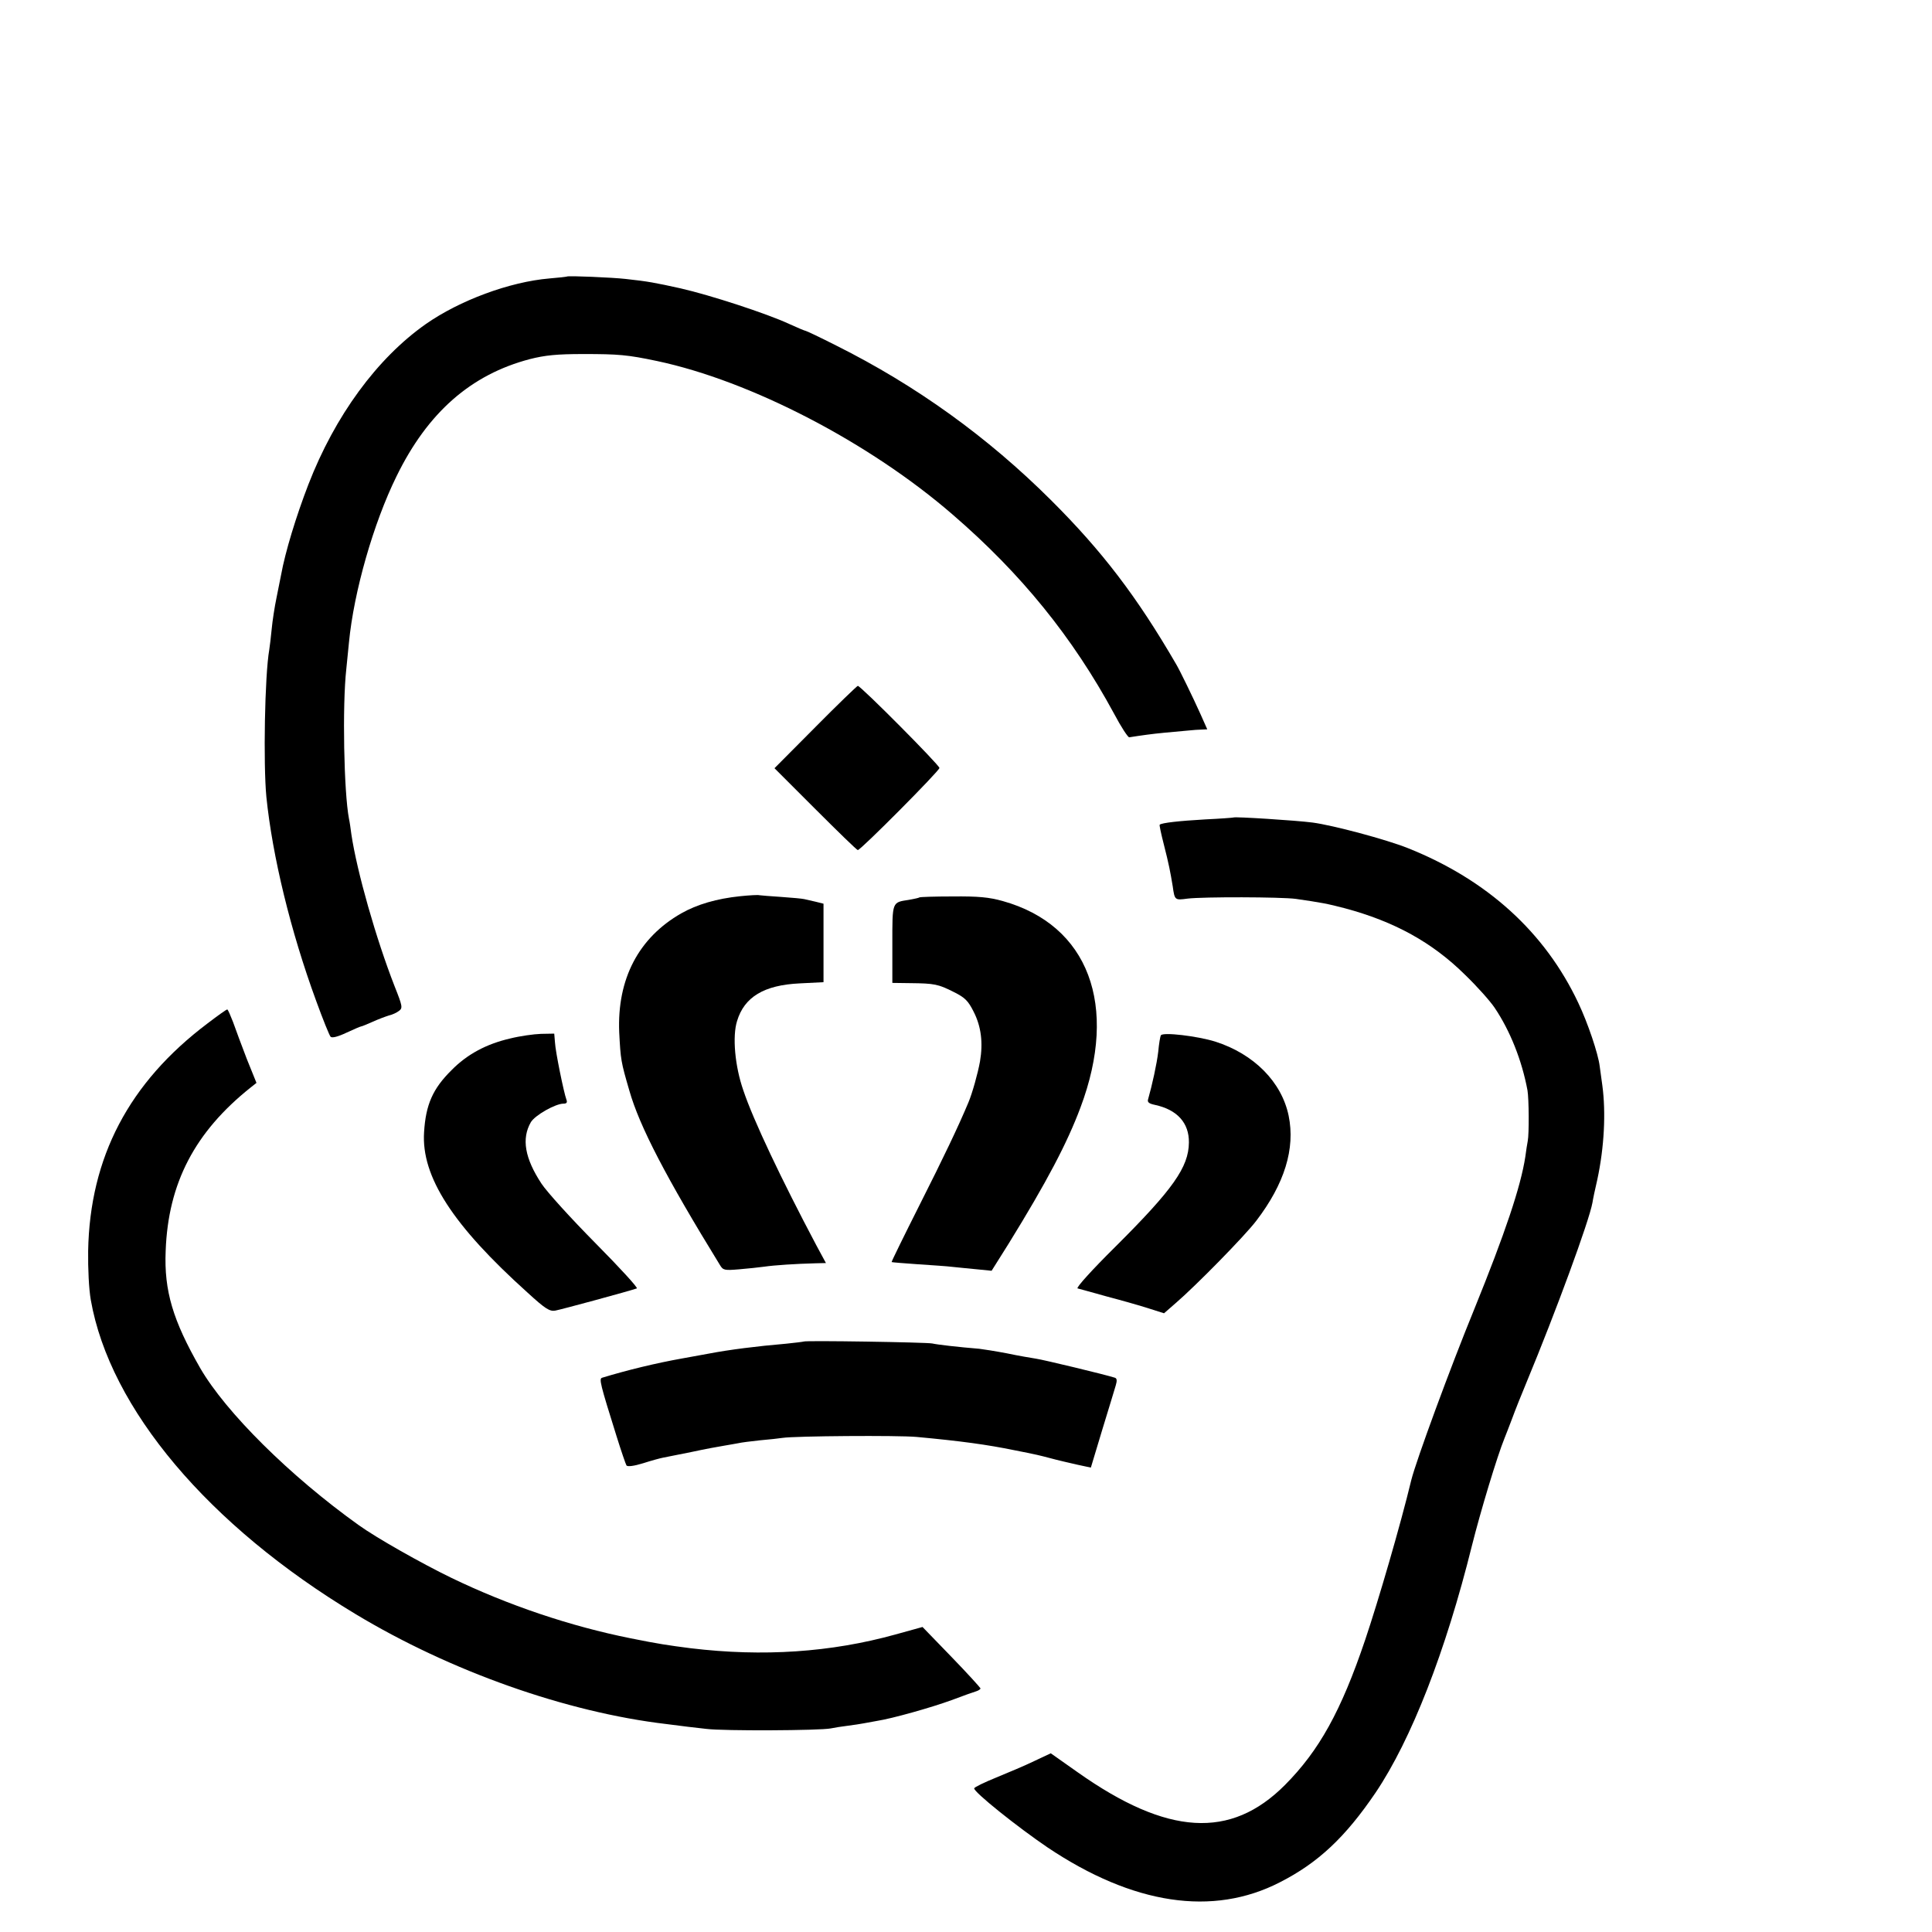
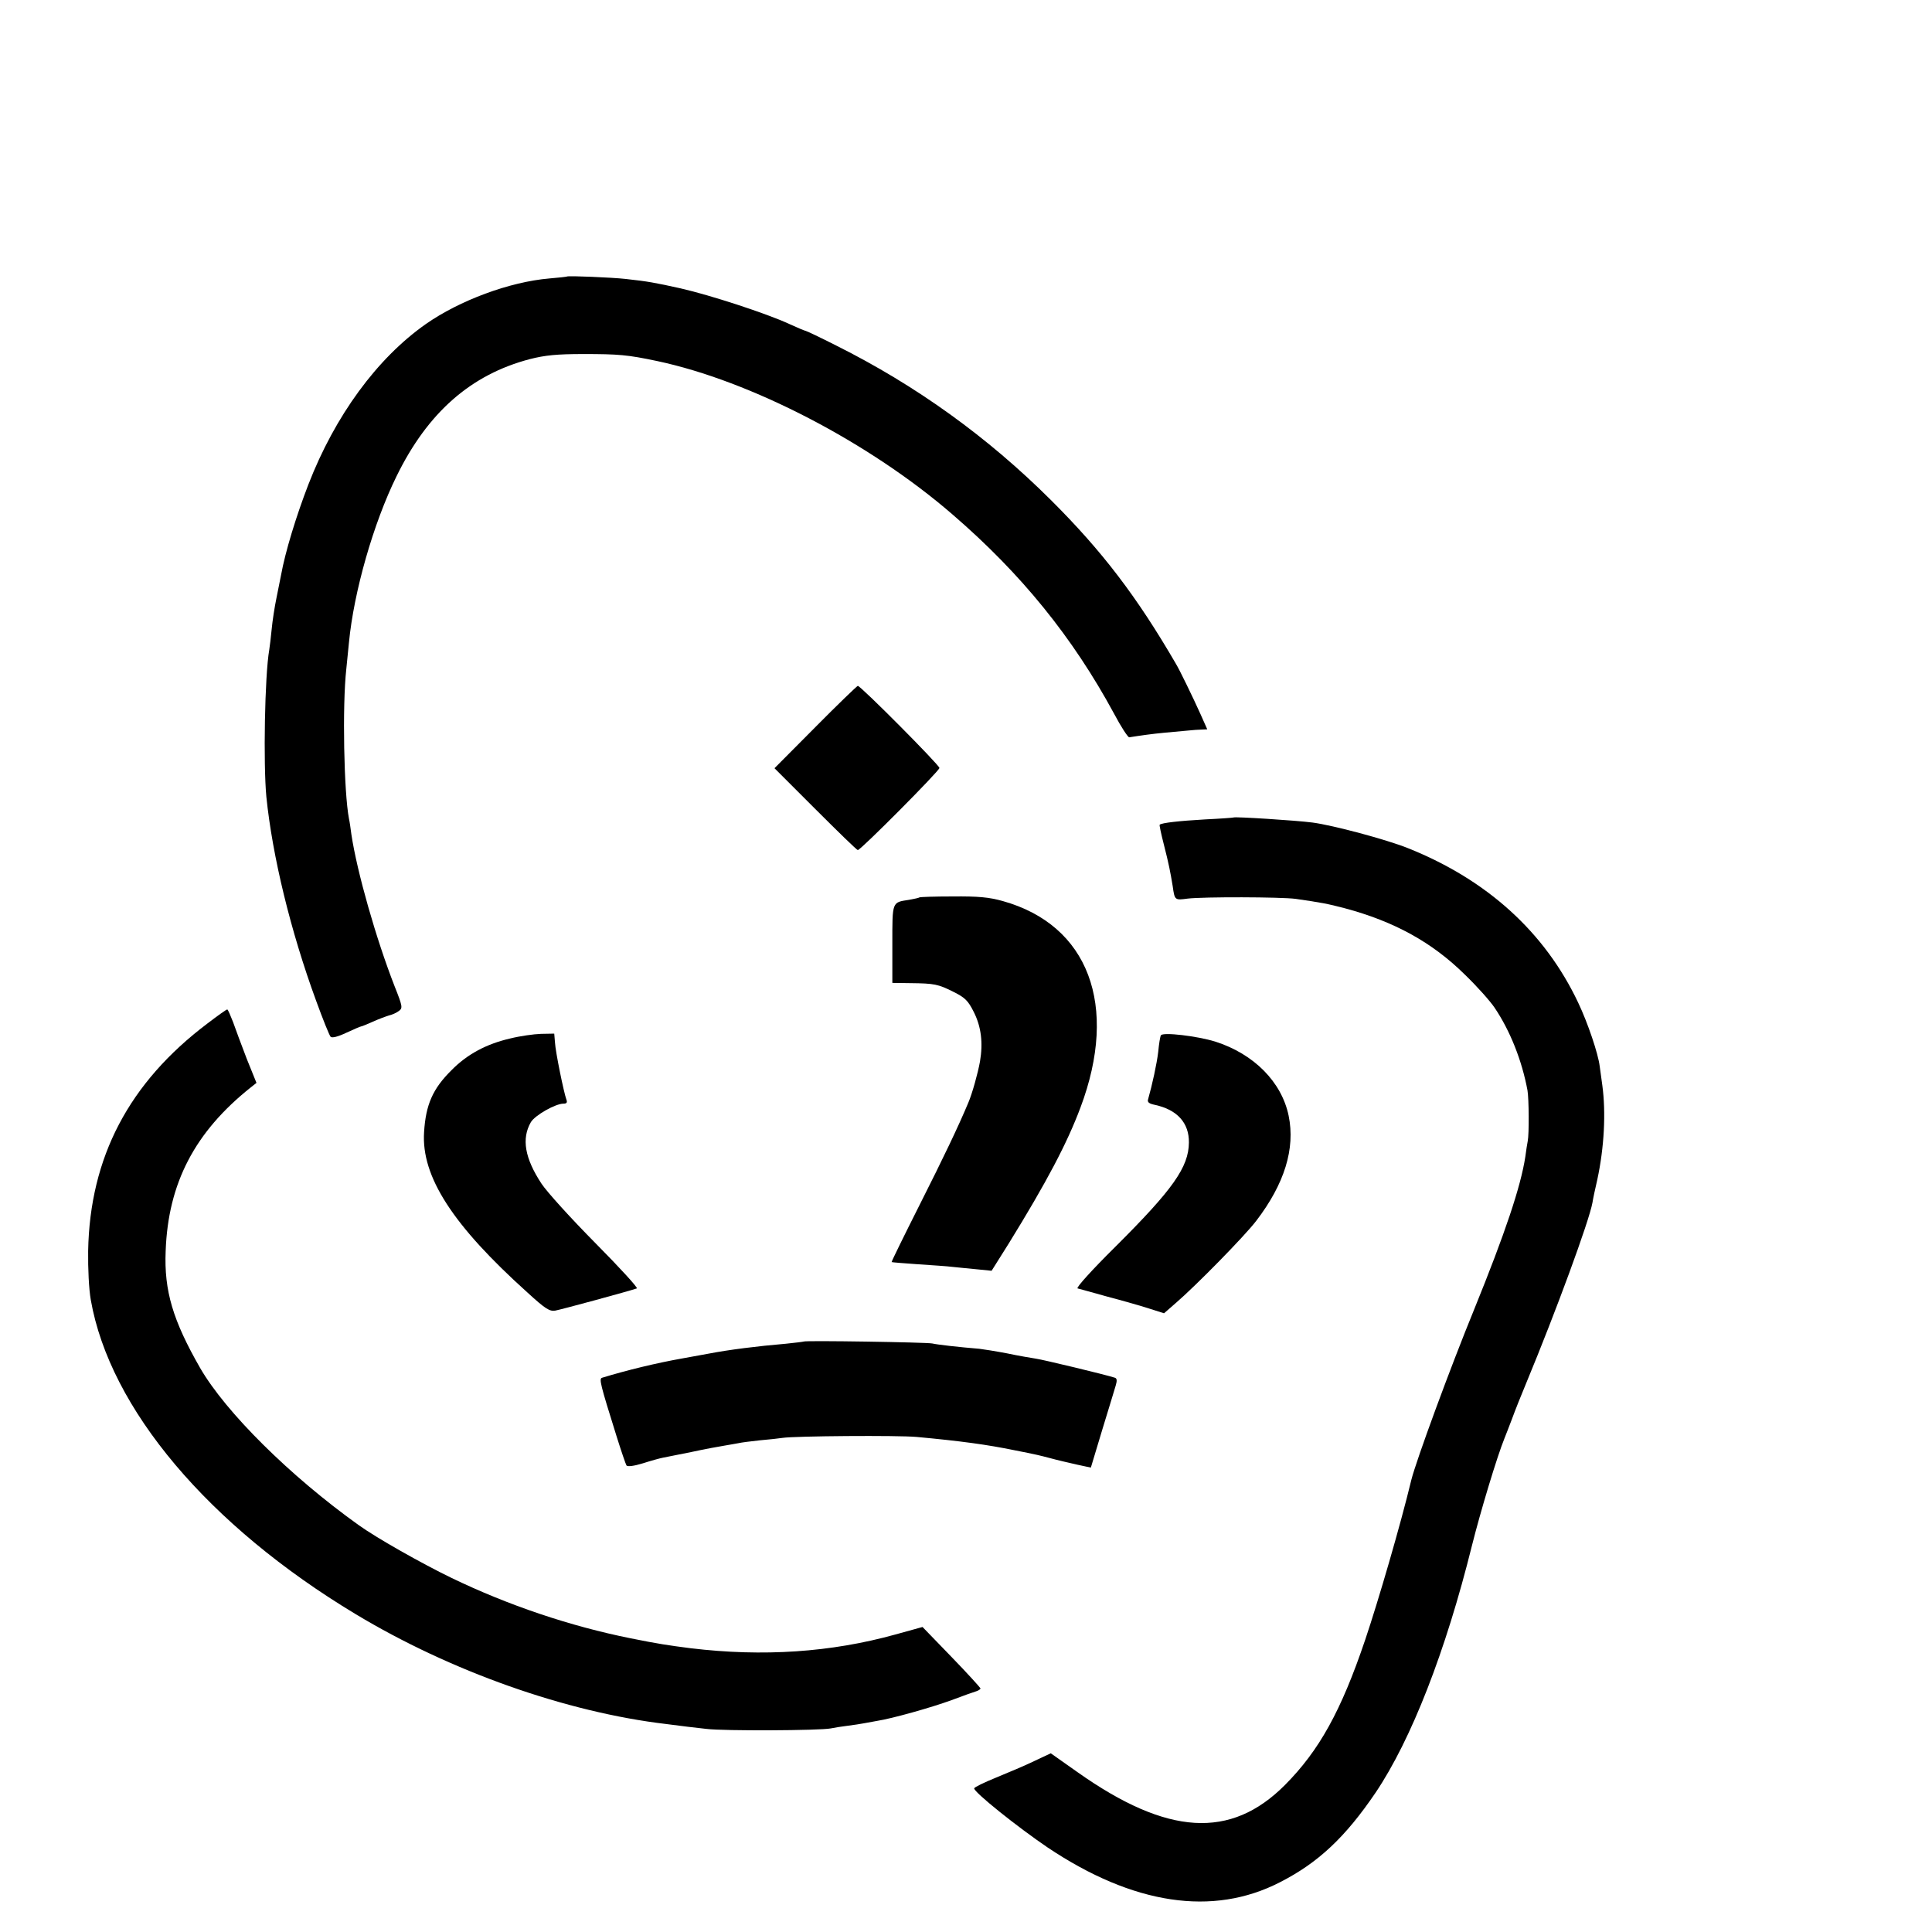
<svg xmlns="http://www.w3.org/2000/svg" version="1.0" width="16pt" height="16pt" viewBox="0 0 16 16" preserveAspectRatio="xMidYMid meet">
  <g transform="translate(0,16) scale(0.002,-0.002)" fill="#000000" stroke="none">
    <path d="M2348 6855 c-2 -1 -35 -5 -73 -8 -165 -14 -372 -91 -512 -189 -202 -142 -376 -380 -486 -664 -51 -132 -96 -280 -113 -374 -3 -14 -11 -56 -19 -95 -8 -38 -17 -97 -20 -130 -3 -33 -8 -71 -10 -85 -19 -108 -25 -474 -12 -610 25 -245 100 -555 206 -844 28 -77 55 -144 60 -149 6 -6 30 0 66 17 30 14 58 26 61 26 3 0 24 9 47 19 24 11 54 22 67 26 14 3 33 12 42 19 16 12 15 19 -18 102 -77 197 -156 475 -179 629 -3 23 -7 52 -10 65 -21 109 -28 468 -11 620 4 41 9 91 11 110 20 209 101 493 197 688 129 264 308 421 552 485 63 16 112 21 221 21 146 0 183 -3 306 -29 387 -82 879 -337 1224 -636 284 -245 497 -508 668 -824 29 -55 58 -99 63 -98 51 8 93 14 146 19 35 3 79 7 98 9 19 2 45 4 57 4 l22 1 -28 63 c-31 69 -87 184 -101 207 -162 279 -306 468 -519 680 -262 261 -558 474 -888 639 -67 34 -124 61 -127 61 -3 0 -34 13 -69 29 -93 43 -326 119 -449 147 -104 23 -135 29 -228 39 -52 6 -238 14 -242 10z" />
    <path d="M3376 4989 l-169 -170 169 -169 c93 -93 172 -170 176 -170 12 0 338 328 338 340 0 12 -326 340 -338 340 -4 -1 -83 -77 -176 -171z" />
    <path d="M5108 4615 c-2 -1 -55 -5 -118 -8 -105 -6 -180 -14 -188 -22 -2 -1 6 -38 17 -81 21 -82 27 -114 37 -174 8 -58 9 -58 61 -51 66 8 387 7 448 -1 104 -15 132 -20 204 -39 205 -55 361 -141 496 -274 51 -49 106 -111 124 -138 64 -95 113 -218 136 -342 6 -35 7 -181 1 -210 -2 -11 -7 -40 -10 -65 -19 -124 -84 -317 -211 -630 -100 -244 -241 -628 -261 -708 -45 -187 -137 -502 -191 -662 -100 -296 -191 -459 -332 -601 -225 -226 -487 -210 -858 52 l-112 79 -68 -32 c-37 -18 -108 -48 -157 -68 -49 -20 -91 -40 -92 -45 -4 -14 180 -161 304 -245 354 -237 684 -287 962 -144 159 81 271 187 396 371 148 220 290 584 399 1023 35 140 104 369 135 445 5 11 18 47 31 80 12 33 39 101 60 151 122 294 259 667 273 744 2 14 11 57 20 95 29 135 36 278 21 390 -5 33 -9 69 -11 80 -6 51 -49 179 -89 263 -138 292 -377 509 -705 640 -90 36 -311 95 -395 106 -69 9 -322 25 -327 21z" />
-     <path d="M3065 4289 c-97 -10 -179 -34 -244 -71 -177 -101 -266 -272 -257 -492 6 -115 7 -122 42 -242 42 -148 153 -361 375 -722 13 -22 19 -23 79 -18 36 3 83 8 105 11 40 6 131 12 212 14 l43 1 -40 74 c-143 270 -261 518 -302 641 -35 100 -46 224 -26 287 30 100 112 149 259 156 l99 5 0 163 0 162 -32 8 c-18 4 -40 9 -48 11 -8 2 -51 6 -95 9 -44 3 -84 6 -90 7 -5 2 -41 0 -80 -4z" />
    <path d="M3807 4284 c-2 -2 -21 -6 -43 -10 -71 -11 -69 -5 -69 -183 l0 -161 75 -1 c99 -1 115 -4 180 -37 46 -23 59 -36 82 -82 31 -61 39 -128 26 -205 -9 -50 -32 -132 -48 -170 -41 -98 -102 -226 -202 -424 -65 -129 -117 -235 -116 -237 2 -1 50 -5 108 -9 58 -4 123 -8 145 -11 22 -2 67 -7 101 -10 l60 -6 71 113 c158 256 242 416 297 563 159 423 33 756 -322 855 -57 16 -102 20 -207 19 -74 0 -136 -2 -138 -4z" />
    <path d="M859 3762 c-325 -245 -487 -554 -494 -942 -1 -73 3 -158 11 -203 79 -450 487 -934 1097 -1301 392 -236 871 -406 1287 -455 52 -7 127 -16 165 -20 71 -9 470 -7 515 2 14 3 45 8 70 11 25 3 55 8 66 10 12 2 37 7 55 10 64 10 224 55 309 86 47 18 93 34 103 37 9 3 17 8 17 12 -1 3 -54 62 -120 130 l-120 124 -112 -31 c-267 -74 -548 -93 -848 -57 -93 12 -134 18 -248 41 -250 50 -508 137 -742 250 -124 60 -313 167 -385 219 -284 203 -550 467 -656 650 -113 197 -150 320 -143 485 10 281 121 493 352 677 l24 19 -40 99 c-21 55 -47 124 -57 153 -11 28 -21 52 -24 52 -4 0 -40 -26 -82 -58z" />
    <path d="M2113 3700 c-100 -23 -179 -66 -243 -131 -78 -77 -107 -143 -114 -257 -12 -184 119 -386 428 -664 73 -67 92 -79 115 -75 23 4 307 81 338 92 6 2 -71 86 -171 187 -100 101 -201 212 -224 247 -69 105 -83 186 -44 254 17 29 102 77 135 77 14 0 17 5 12 18 -10 27 -45 196 -47 236 l-3 36 -55 -1 c-30 -1 -87 -9 -127 -19z" />
    <path d="M4807 3713 c-3 -5 -8 -35 -11 -68 -6 -51 -25 -137 -42 -197 -4 -12 4 -18 28 -23 93 -20 142 -75 141 -156 -1 -102 -66 -194 -305 -432 -95 -94 -163 -169 -156 -172 7 -2 63 -17 123 -34 61 -16 138 -38 172 -49 l63 -20 47 41 c84 72 288 280 335 342 117 153 162 299 134 435 -29 140 -144 256 -304 307 -74 23 -217 40 -225 26z" />
    <path d="M3328 2445 c-2 -1 -34 -5 -73 -9 -119 -10 -237 -25 -320 -41 -44 -8 -93 -17 -110 -20 -107 -19 -227 -48 -332 -80 -13 -4 -8 -25 60 -242 19 -61 38 -116 41 -121 4 -6 30 -3 69 9 34 11 71 21 82 23 11 2 65 13 120 24 55 12 116 23 135 26 19 3 45 8 57 10 12 3 53 8 90 12 37 3 79 8 93 10 51 8 478 11 555 4 184 -17 293 -32 405 -55 14 -3 39 -8 55 -11 17 -3 57 -12 90 -21 33 -9 85 -21 116 -28 l56 -12 47 156 c26 86 52 169 56 184 6 20 5 29 -3 32 -40 13 -298 75 -327 79 -19 3 -73 12 -120 22 -47 9 -98 17 -115 19 -86 7 -173 17 -195 22 -24 5 -527 13 -532 8z" />
  </g>
</svg>